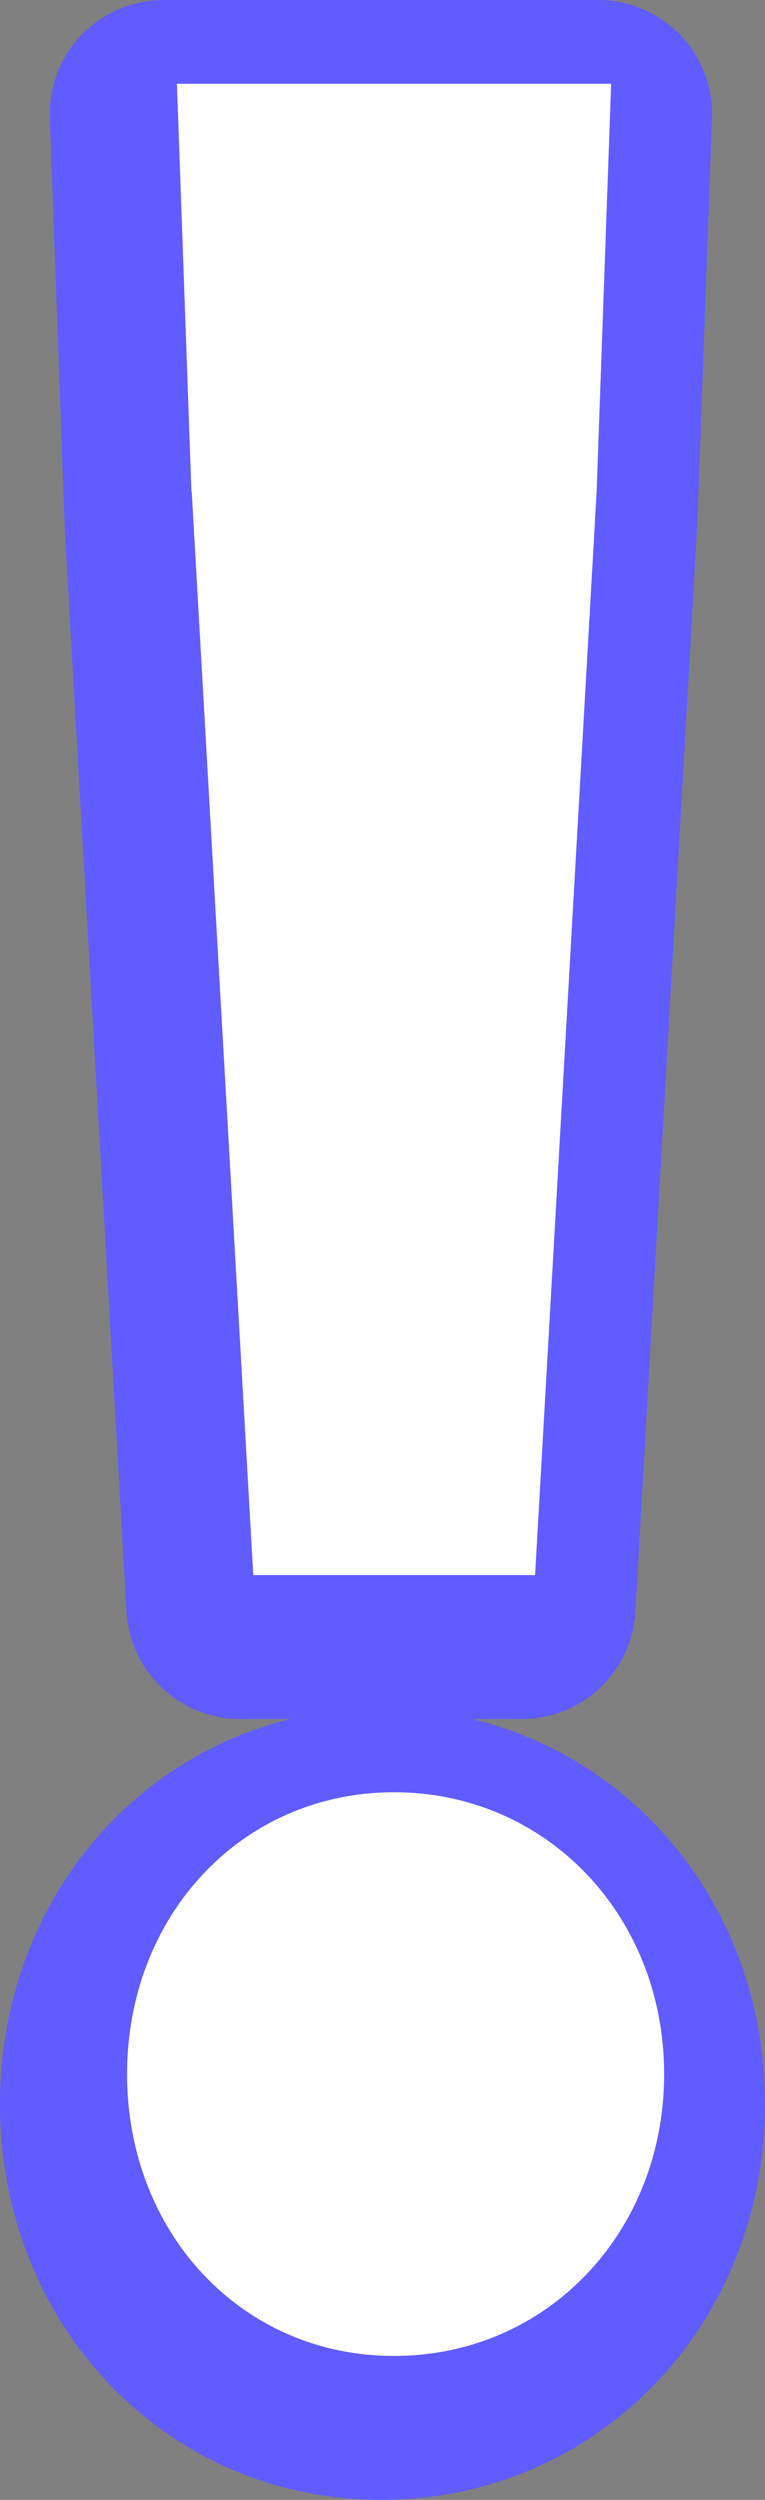
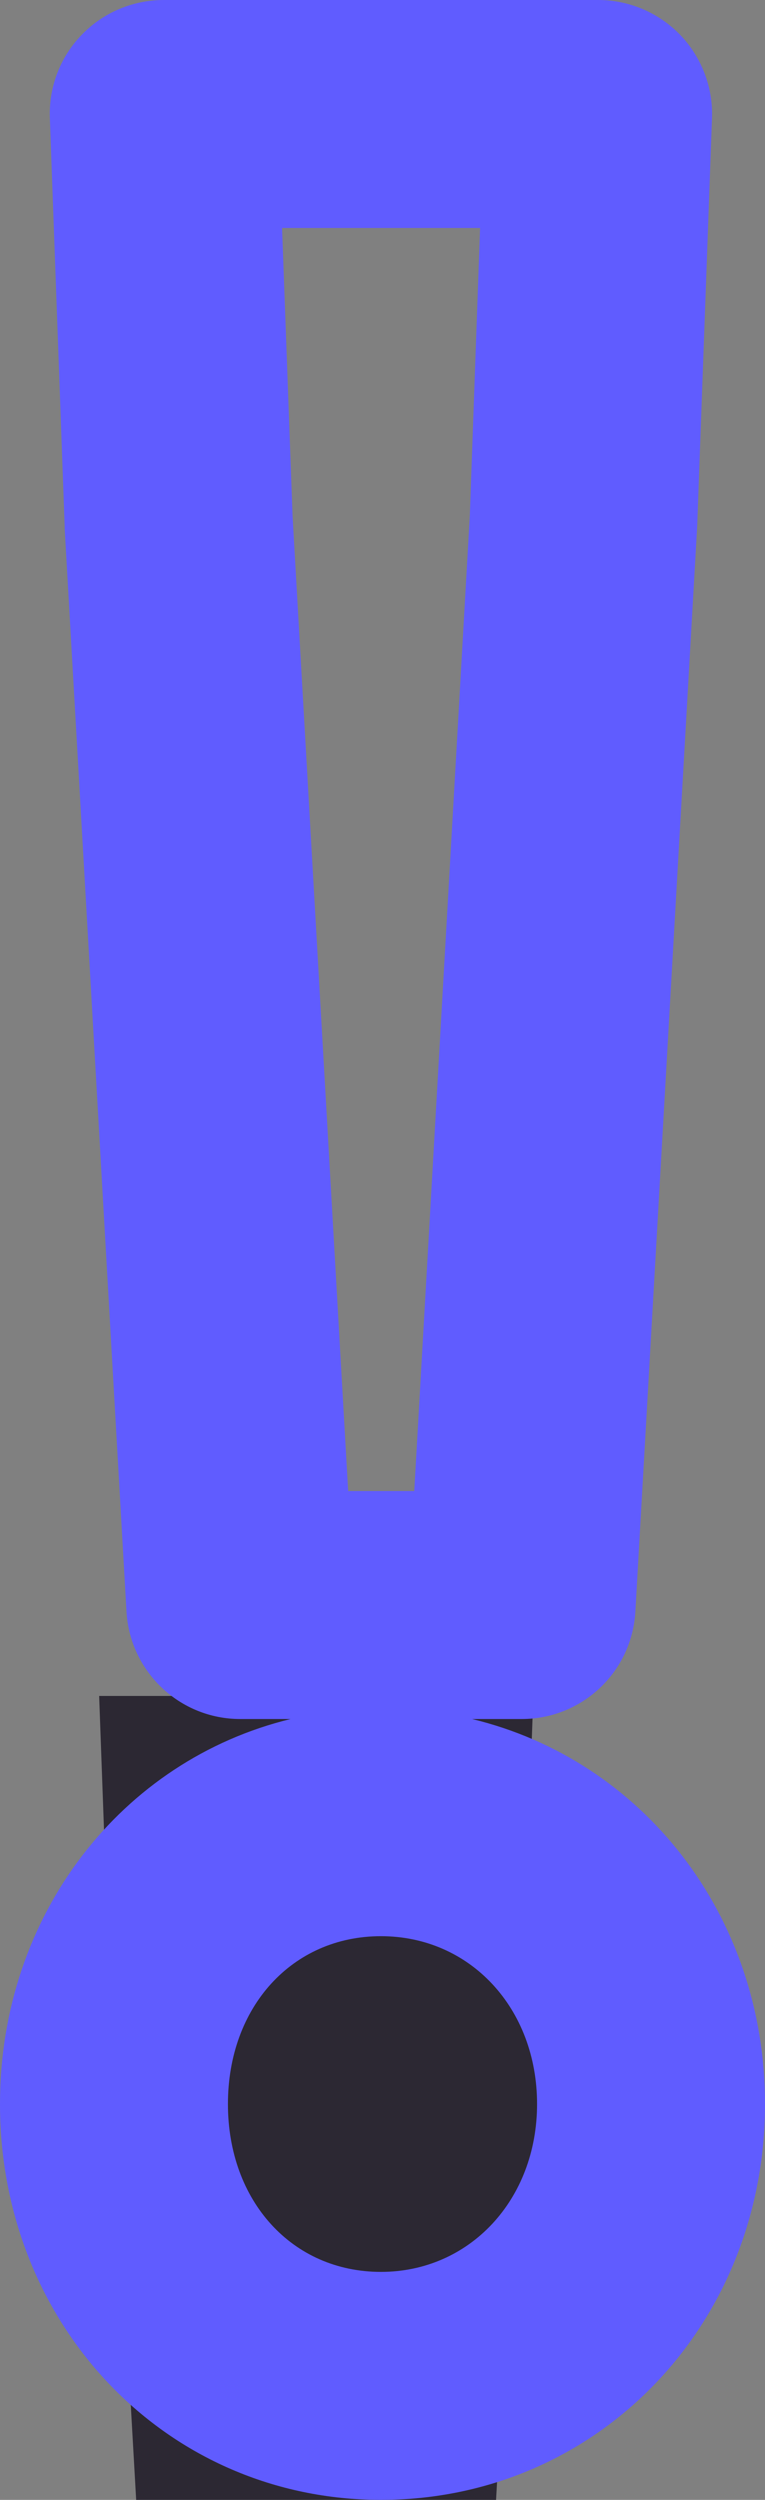
<svg xmlns="http://www.w3.org/2000/svg" id="uuid-8c1b936b-9b6f-4e77-bb4b-2ef45abb608e" data-name="圖層 1" viewBox="0 0 26.85 87.72">
  <rect x="0" y="0" width="26.85" height="87.72" fill="#808080" stroke="none" />
  <g>
-     <path d="M4,73.83c0-5.56,4.02-9.89,9.37-9.89s9.48,4.33,9.48,9.89-4.12,9.89-9.48,9.89-9.37-4.33-9.37-9.89ZM6.27,18.32l-.52-14.32h15.24l-.52,14.32-2.16,38.01h-9.89l-2.16-38.01Z" style="fill: #2c2833;" />
+     <path d="M4,73.83c0-5.56,4.02-9.89,9.37-9.89s9.48,4.33,9.48,9.89-4.12,9.89-9.48,9.89-9.37-4.33-9.37-9.89Zl-.52-14.32h15.24l-.52,14.32-2.16,38.01h-9.89l-2.16-38.01Z" style="fill: #2c2833;" />
    <path d="M13.37,87.72c-7.5,0-13.37-6.1-13.37-13.89,0-6.65,4.28-12.07,10.2-13.51h-1.77c-2.12,0-3.87-1.66-3.99-3.77L2.27,18.54s0-.06,0-.08l-.52-14.32c-.04-1.08.36-2.14,1.12-2.92.75-.78,1.79-1.22,2.88-1.22h15.24c1.09,0,2.12.44,2.88,1.22.75.78,1.16,1.84,1.12,2.92l-.52,14.32-2.17,38.09c-.12,2.12-1.87,3.77-3.99,3.77h-1.74c5.96,1.44,10.28,6.86,10.28,13.51,0,7.79-5.92,13.89-13.48,13.89ZM13.37,67.94c-3.11,0-5.37,2.48-5.37,5.89s2.26,5.89,5.37,5.89,5.48-2.53,5.48-5.89-2.35-5.89-5.48-5.89ZM12.21,52.32h2.33l1.95-34.23.36-10.09h-6.95l.37,10.13,1.95,34.19Z" style="fill: #605cff;" />
  </g>
-   <path d="M4.46,72.78c0-5.56,4.02-9.89,9.37-9.89s9.48,4.33,9.48,9.89-4.12,9.89-9.48,9.89-9.37-4.33-9.37-9.89ZM6.72,17.26l-.51-14.32h15.24l-.51,14.32-2.16,38.01h-9.89l-2.16-38.01Z" style="fill: #fff;" />
</svg>